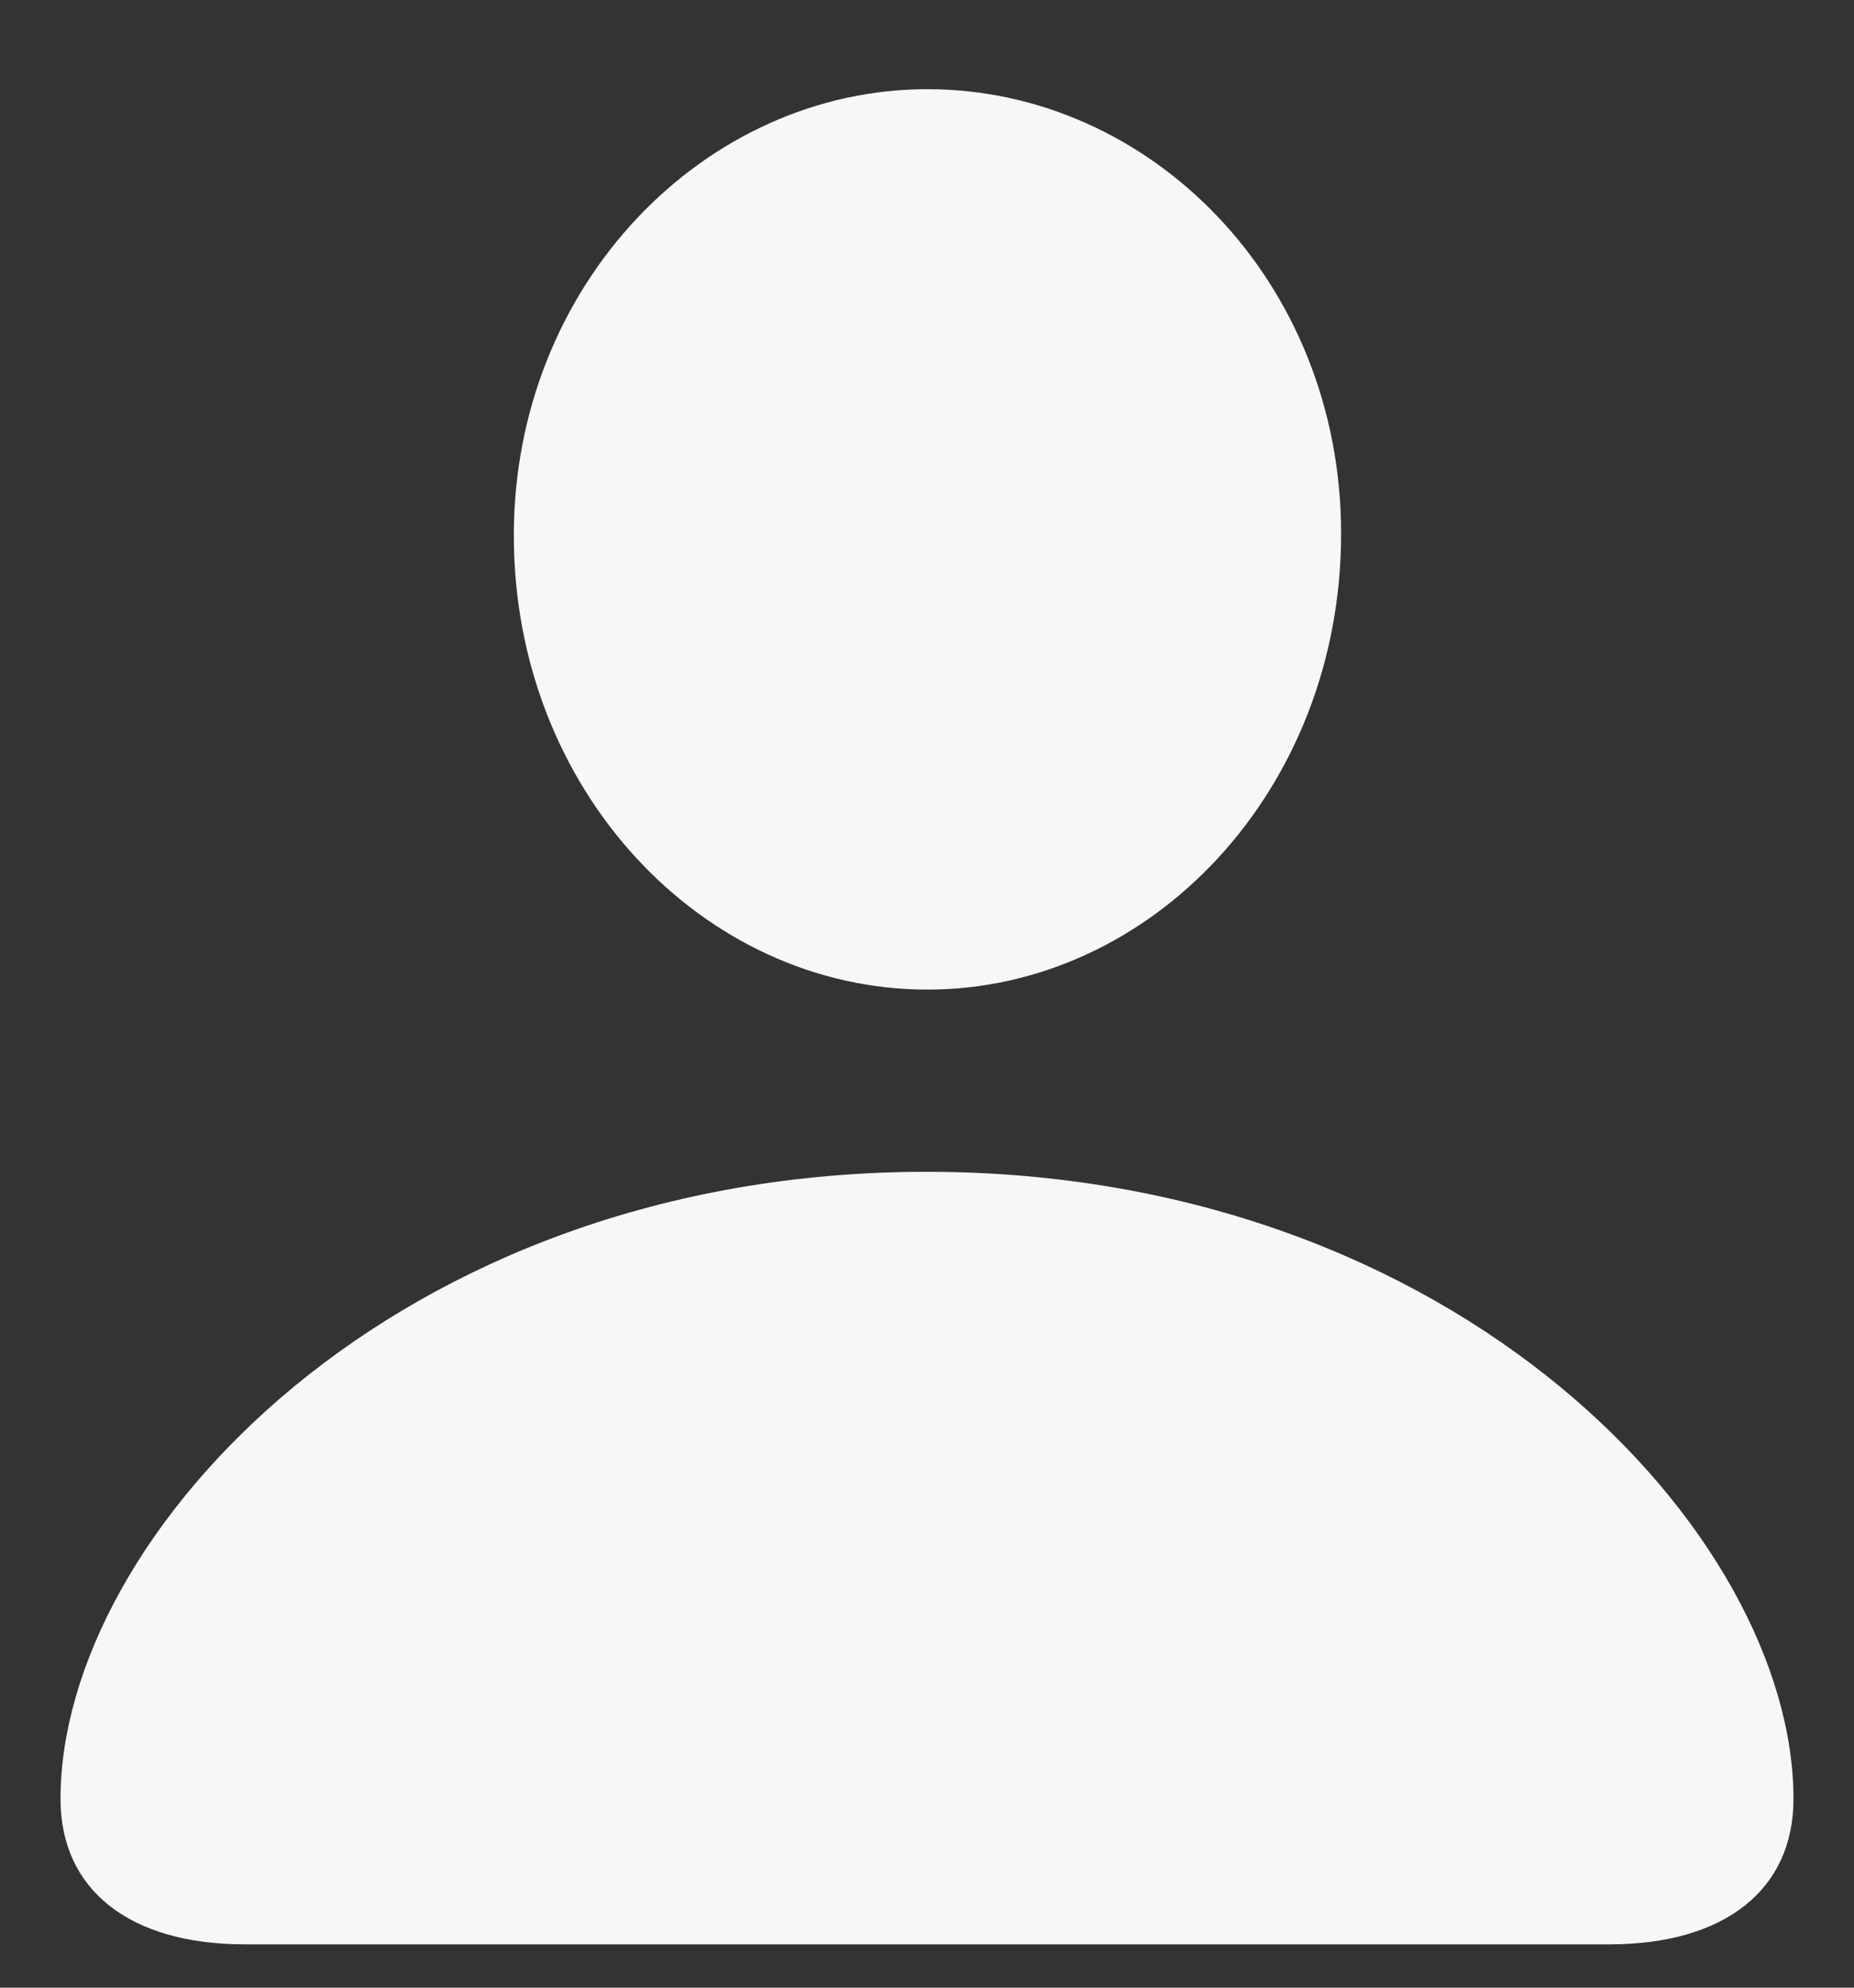
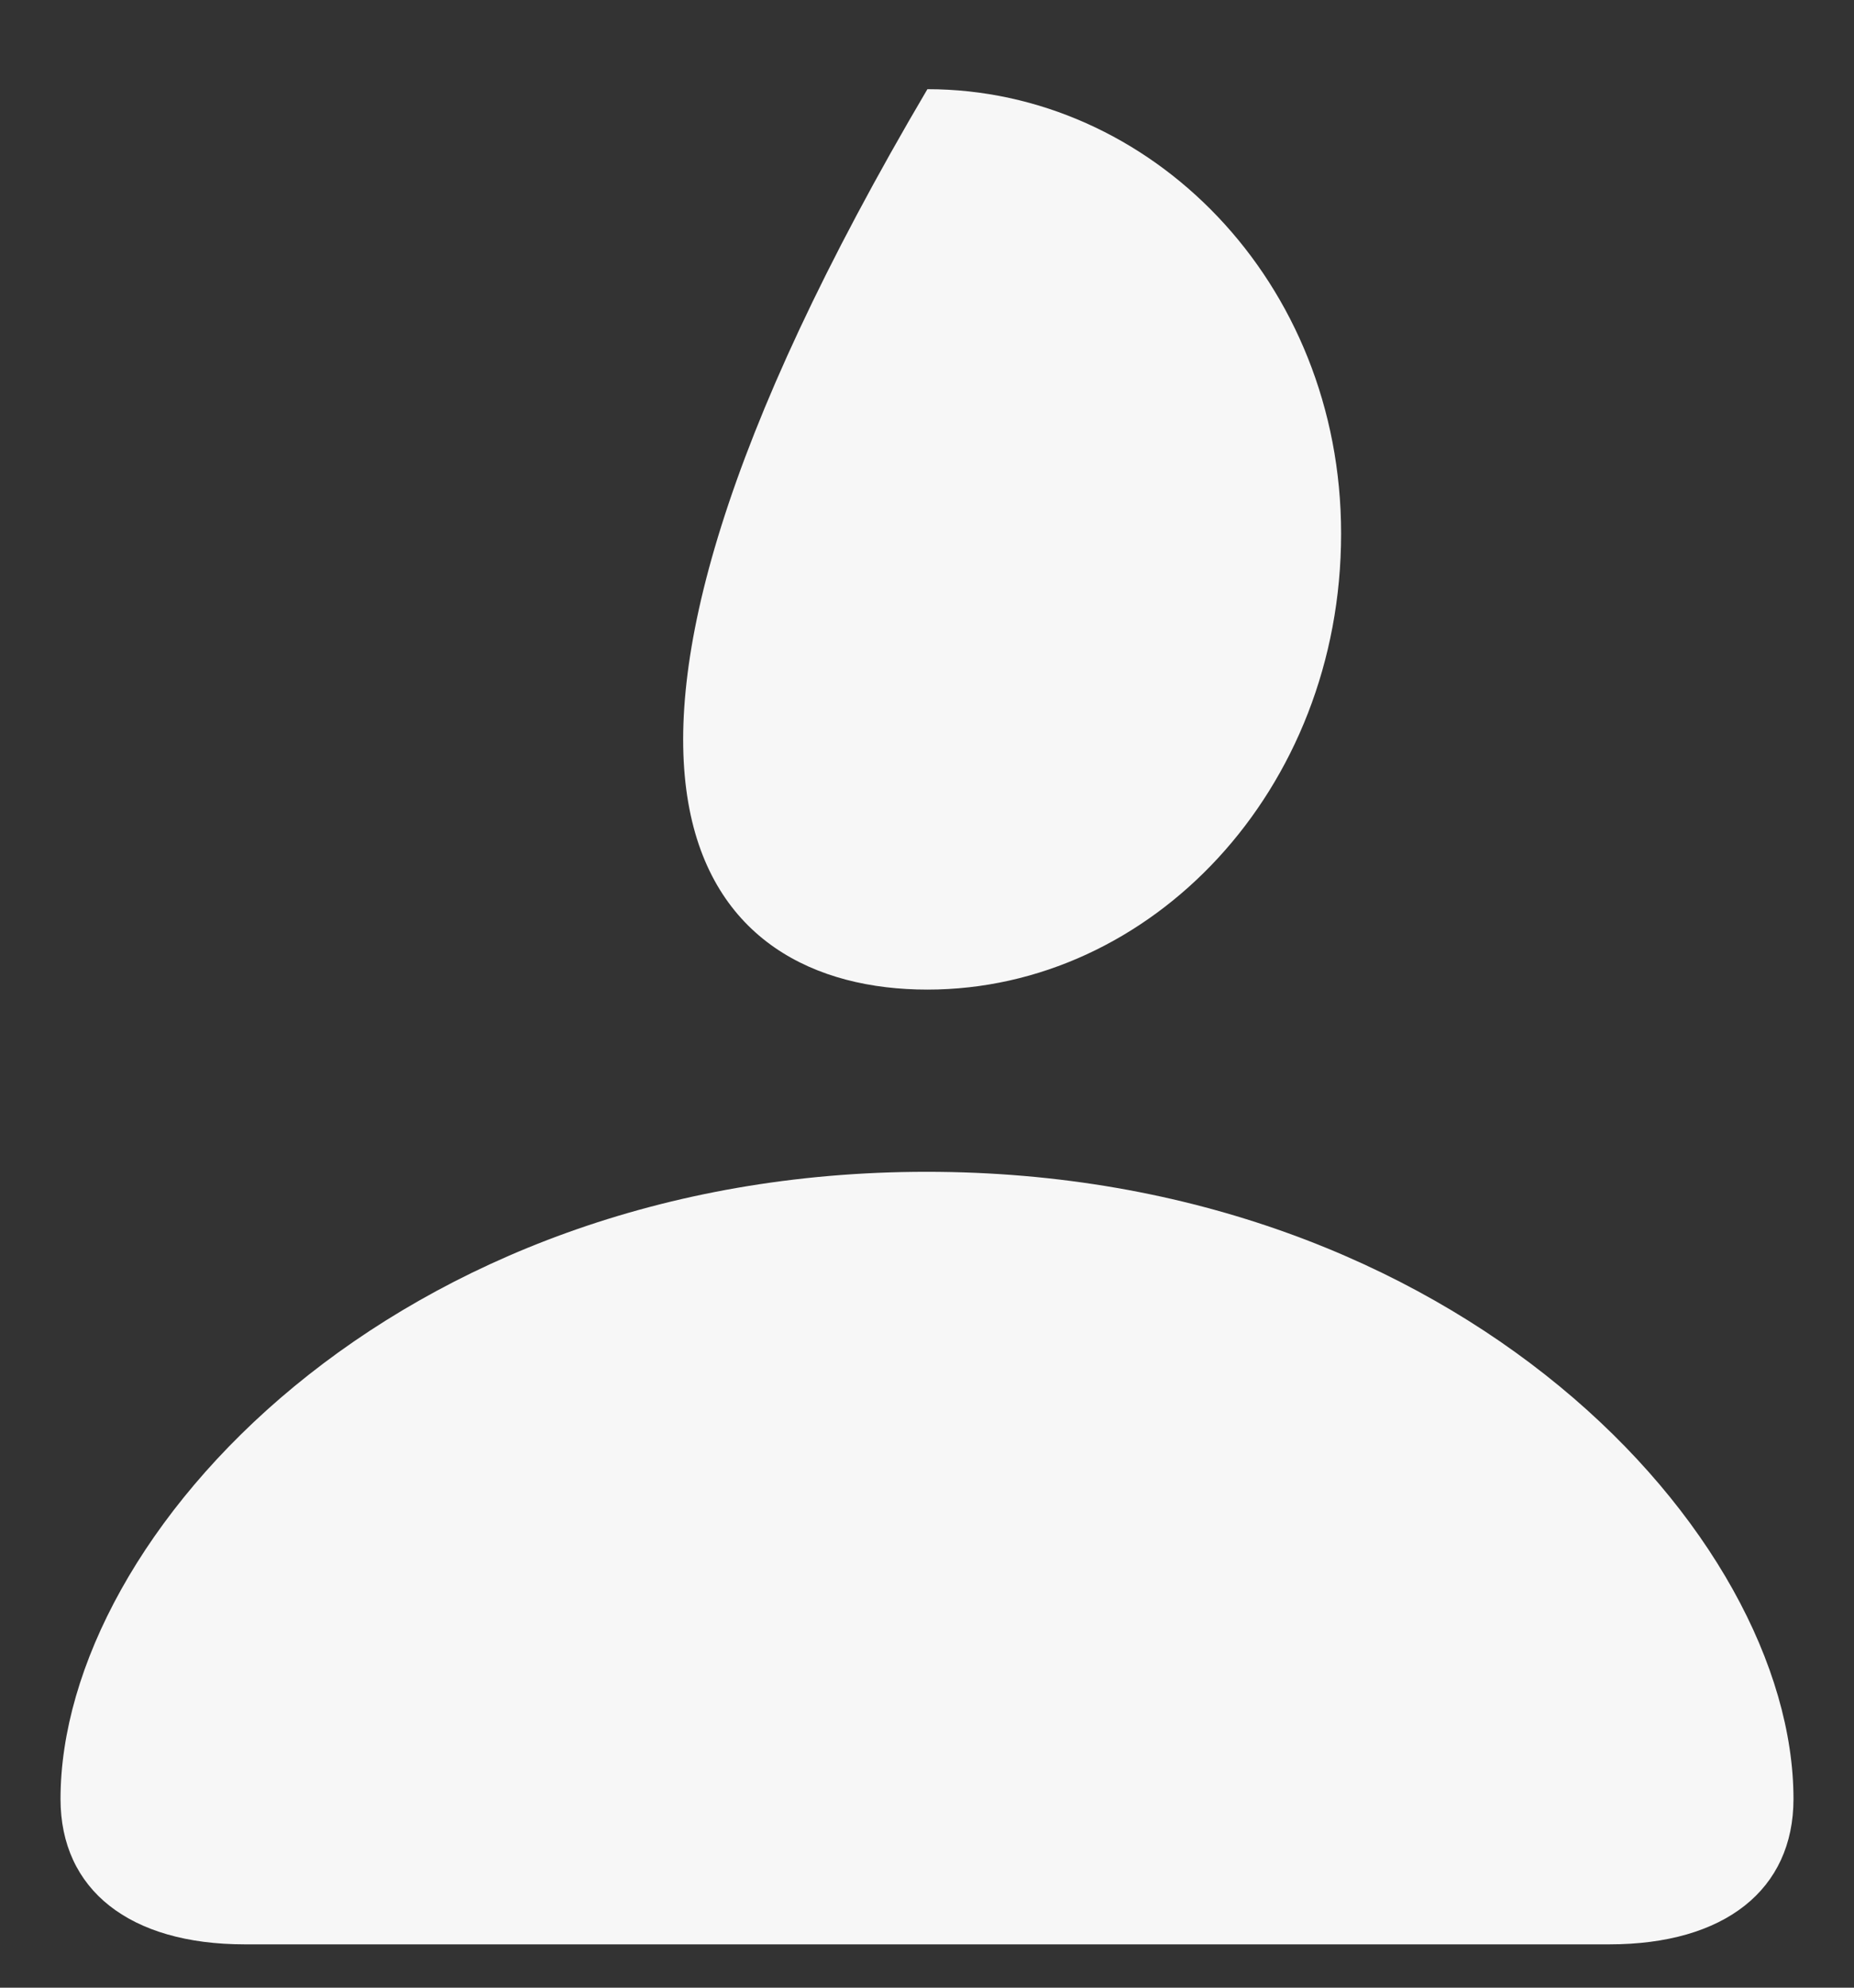
<svg xmlns="http://www.w3.org/2000/svg" width="14" height="15" viewBox="0 0 14 15" fill="none">
  <rect x="0" y="0" width="14" height="15" fill="#333333" stroke="none" />
-   <path d="M1.848 14.673H12.153C13.023 14.673 13.543 14.261 13.543 13.576C13.543 11.583 11.016 8.843 6.997 8.843C2.985 8.843 0.457 11.583 0.457 13.576C0.457 14.261 0.978 14.673 1.848 14.673ZM7.003 7.468C8.691 7.468 10.127 5.967 10.127 4.027C10.127 2.124 8.687 0.673 7.003 0.673C5.319 0.673 3.88 2.149 3.88 4.041C3.88 5.967 5.31 7.468 7.003 7.468Z" fill="white" fill-opacity="0.96" />
+   <path d="M1.848 14.673H12.153C13.023 14.673 13.543 14.261 13.543 13.576C13.543 11.583 11.016 8.843 6.997 8.843C2.985 8.843 0.457 11.583 0.457 13.576C0.457 14.261 0.978 14.673 1.848 14.673ZM7.003 7.468C8.691 7.468 10.127 5.967 10.127 4.027C10.127 2.124 8.687 0.673 7.003 0.673C3.88 5.967 5.31 7.468 7.003 7.468Z" fill="white" fill-opacity="0.96" />
</svg>